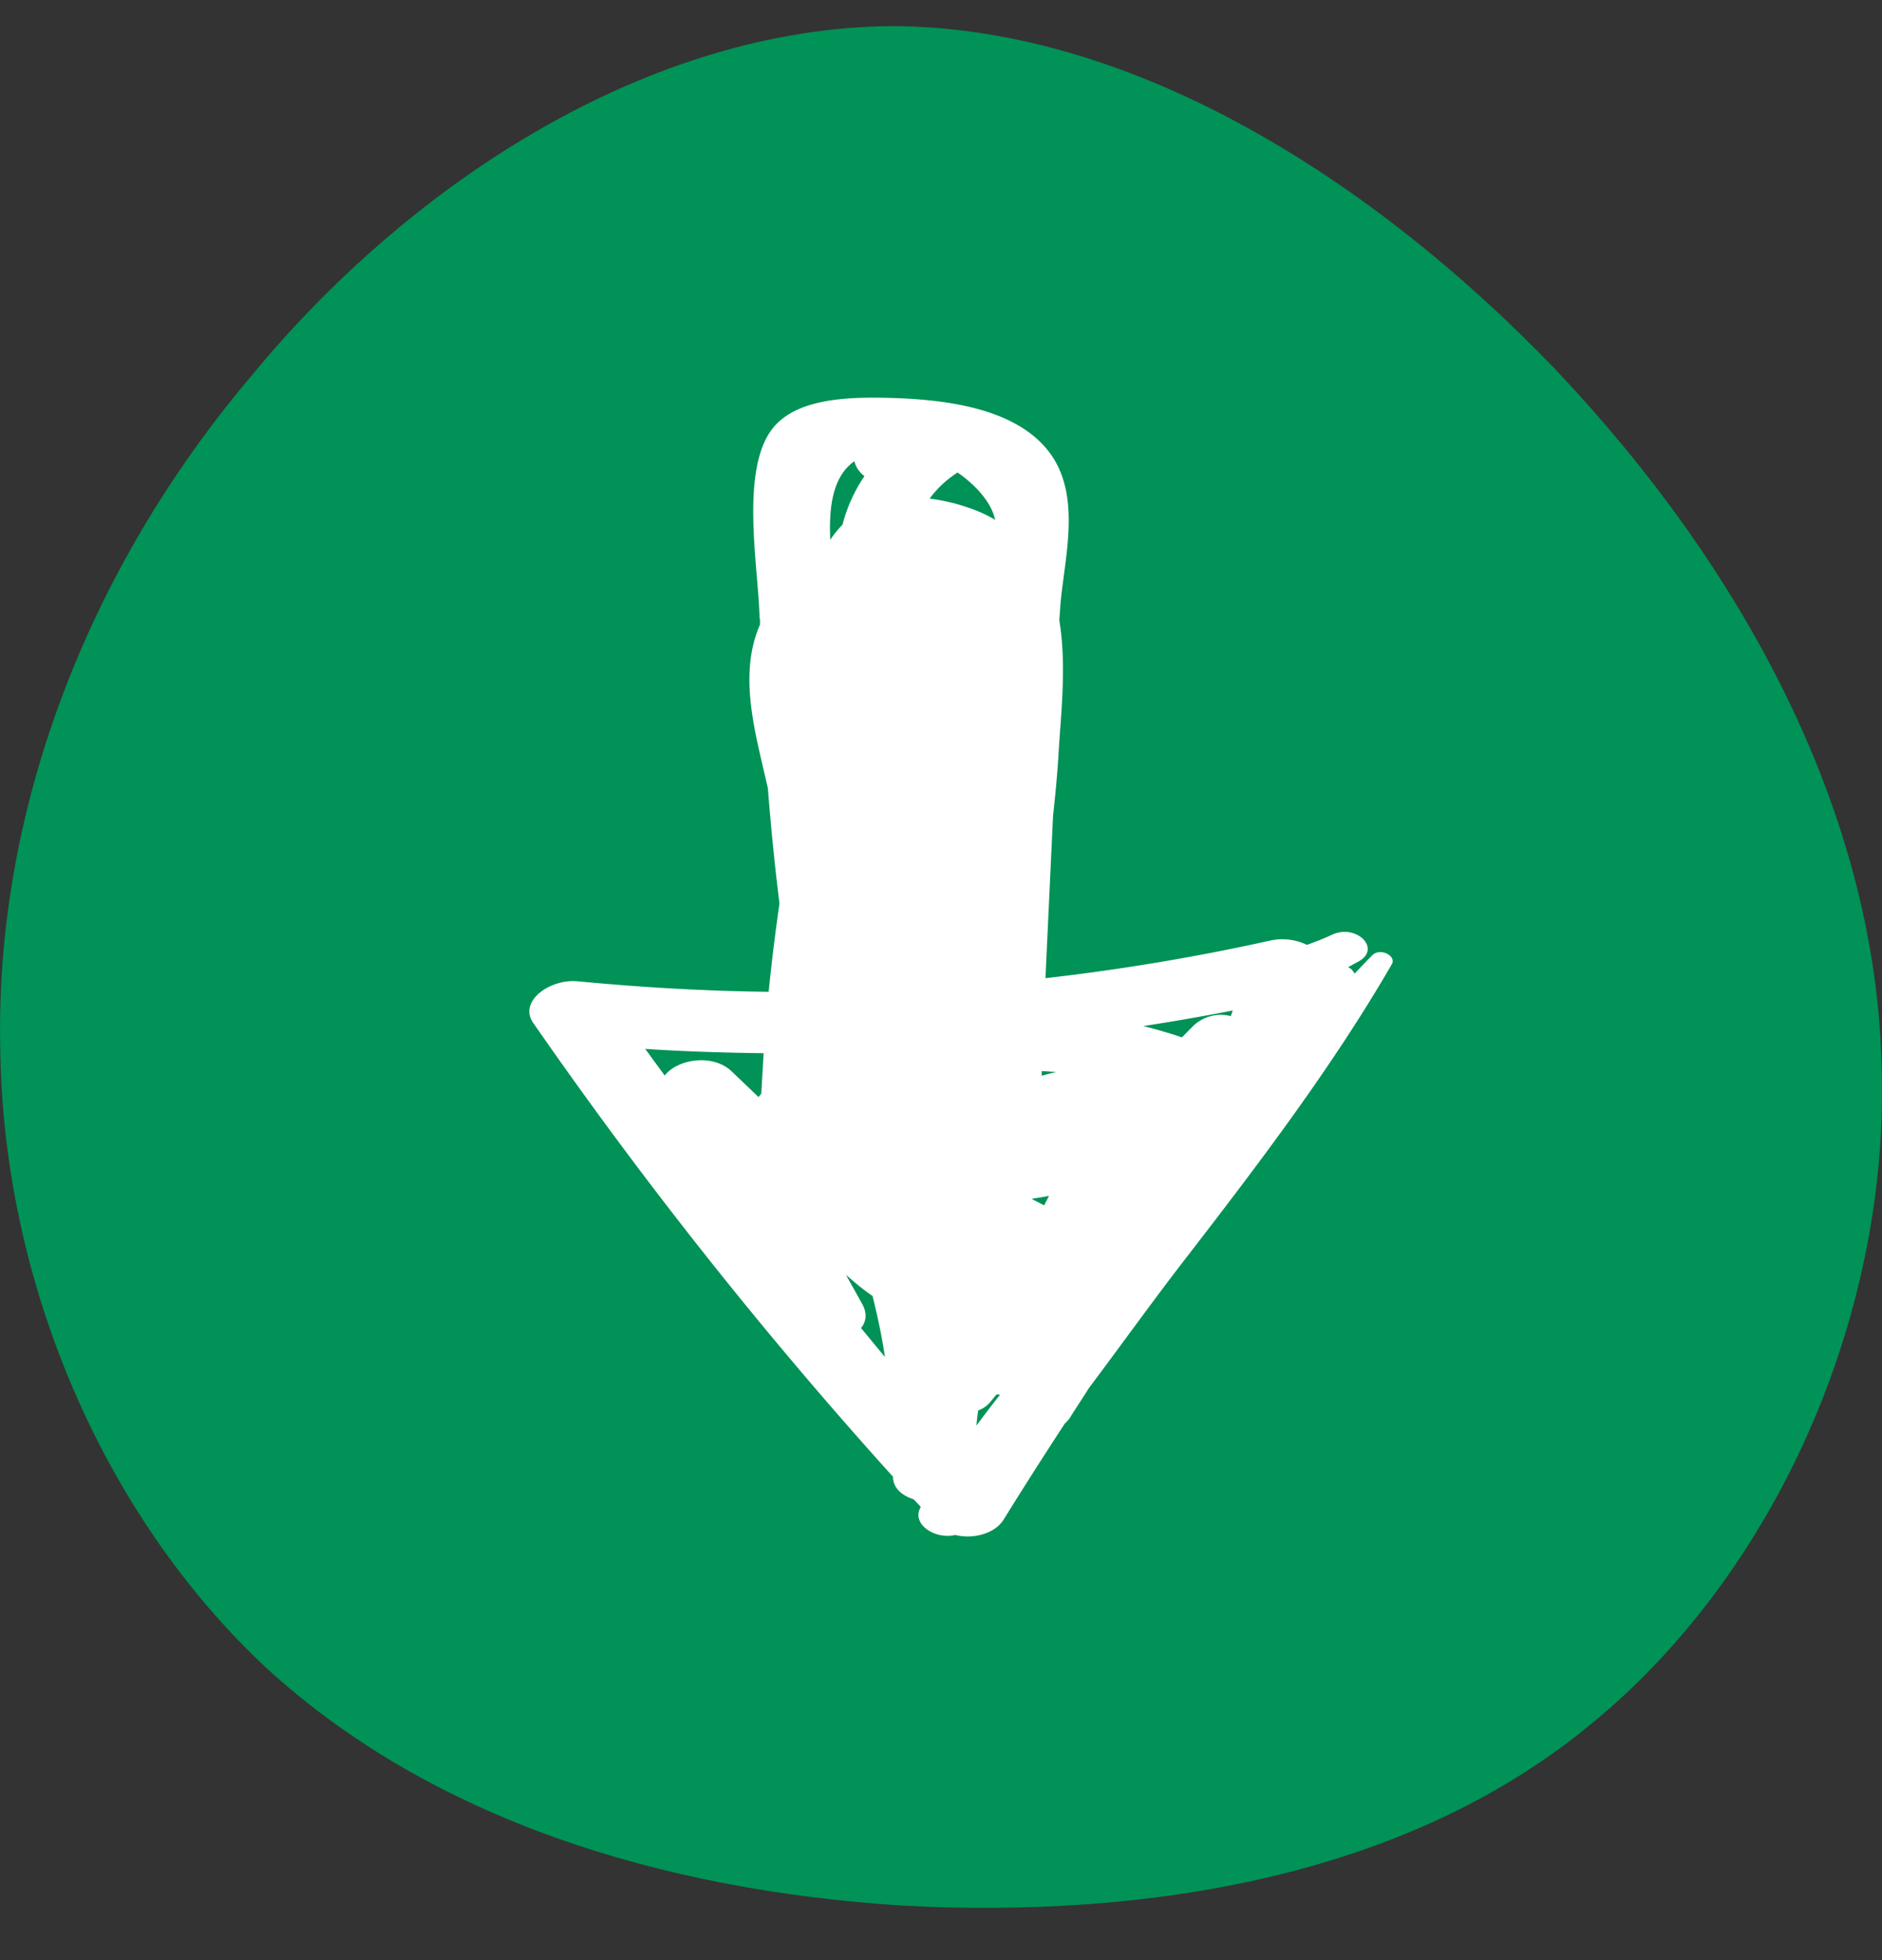
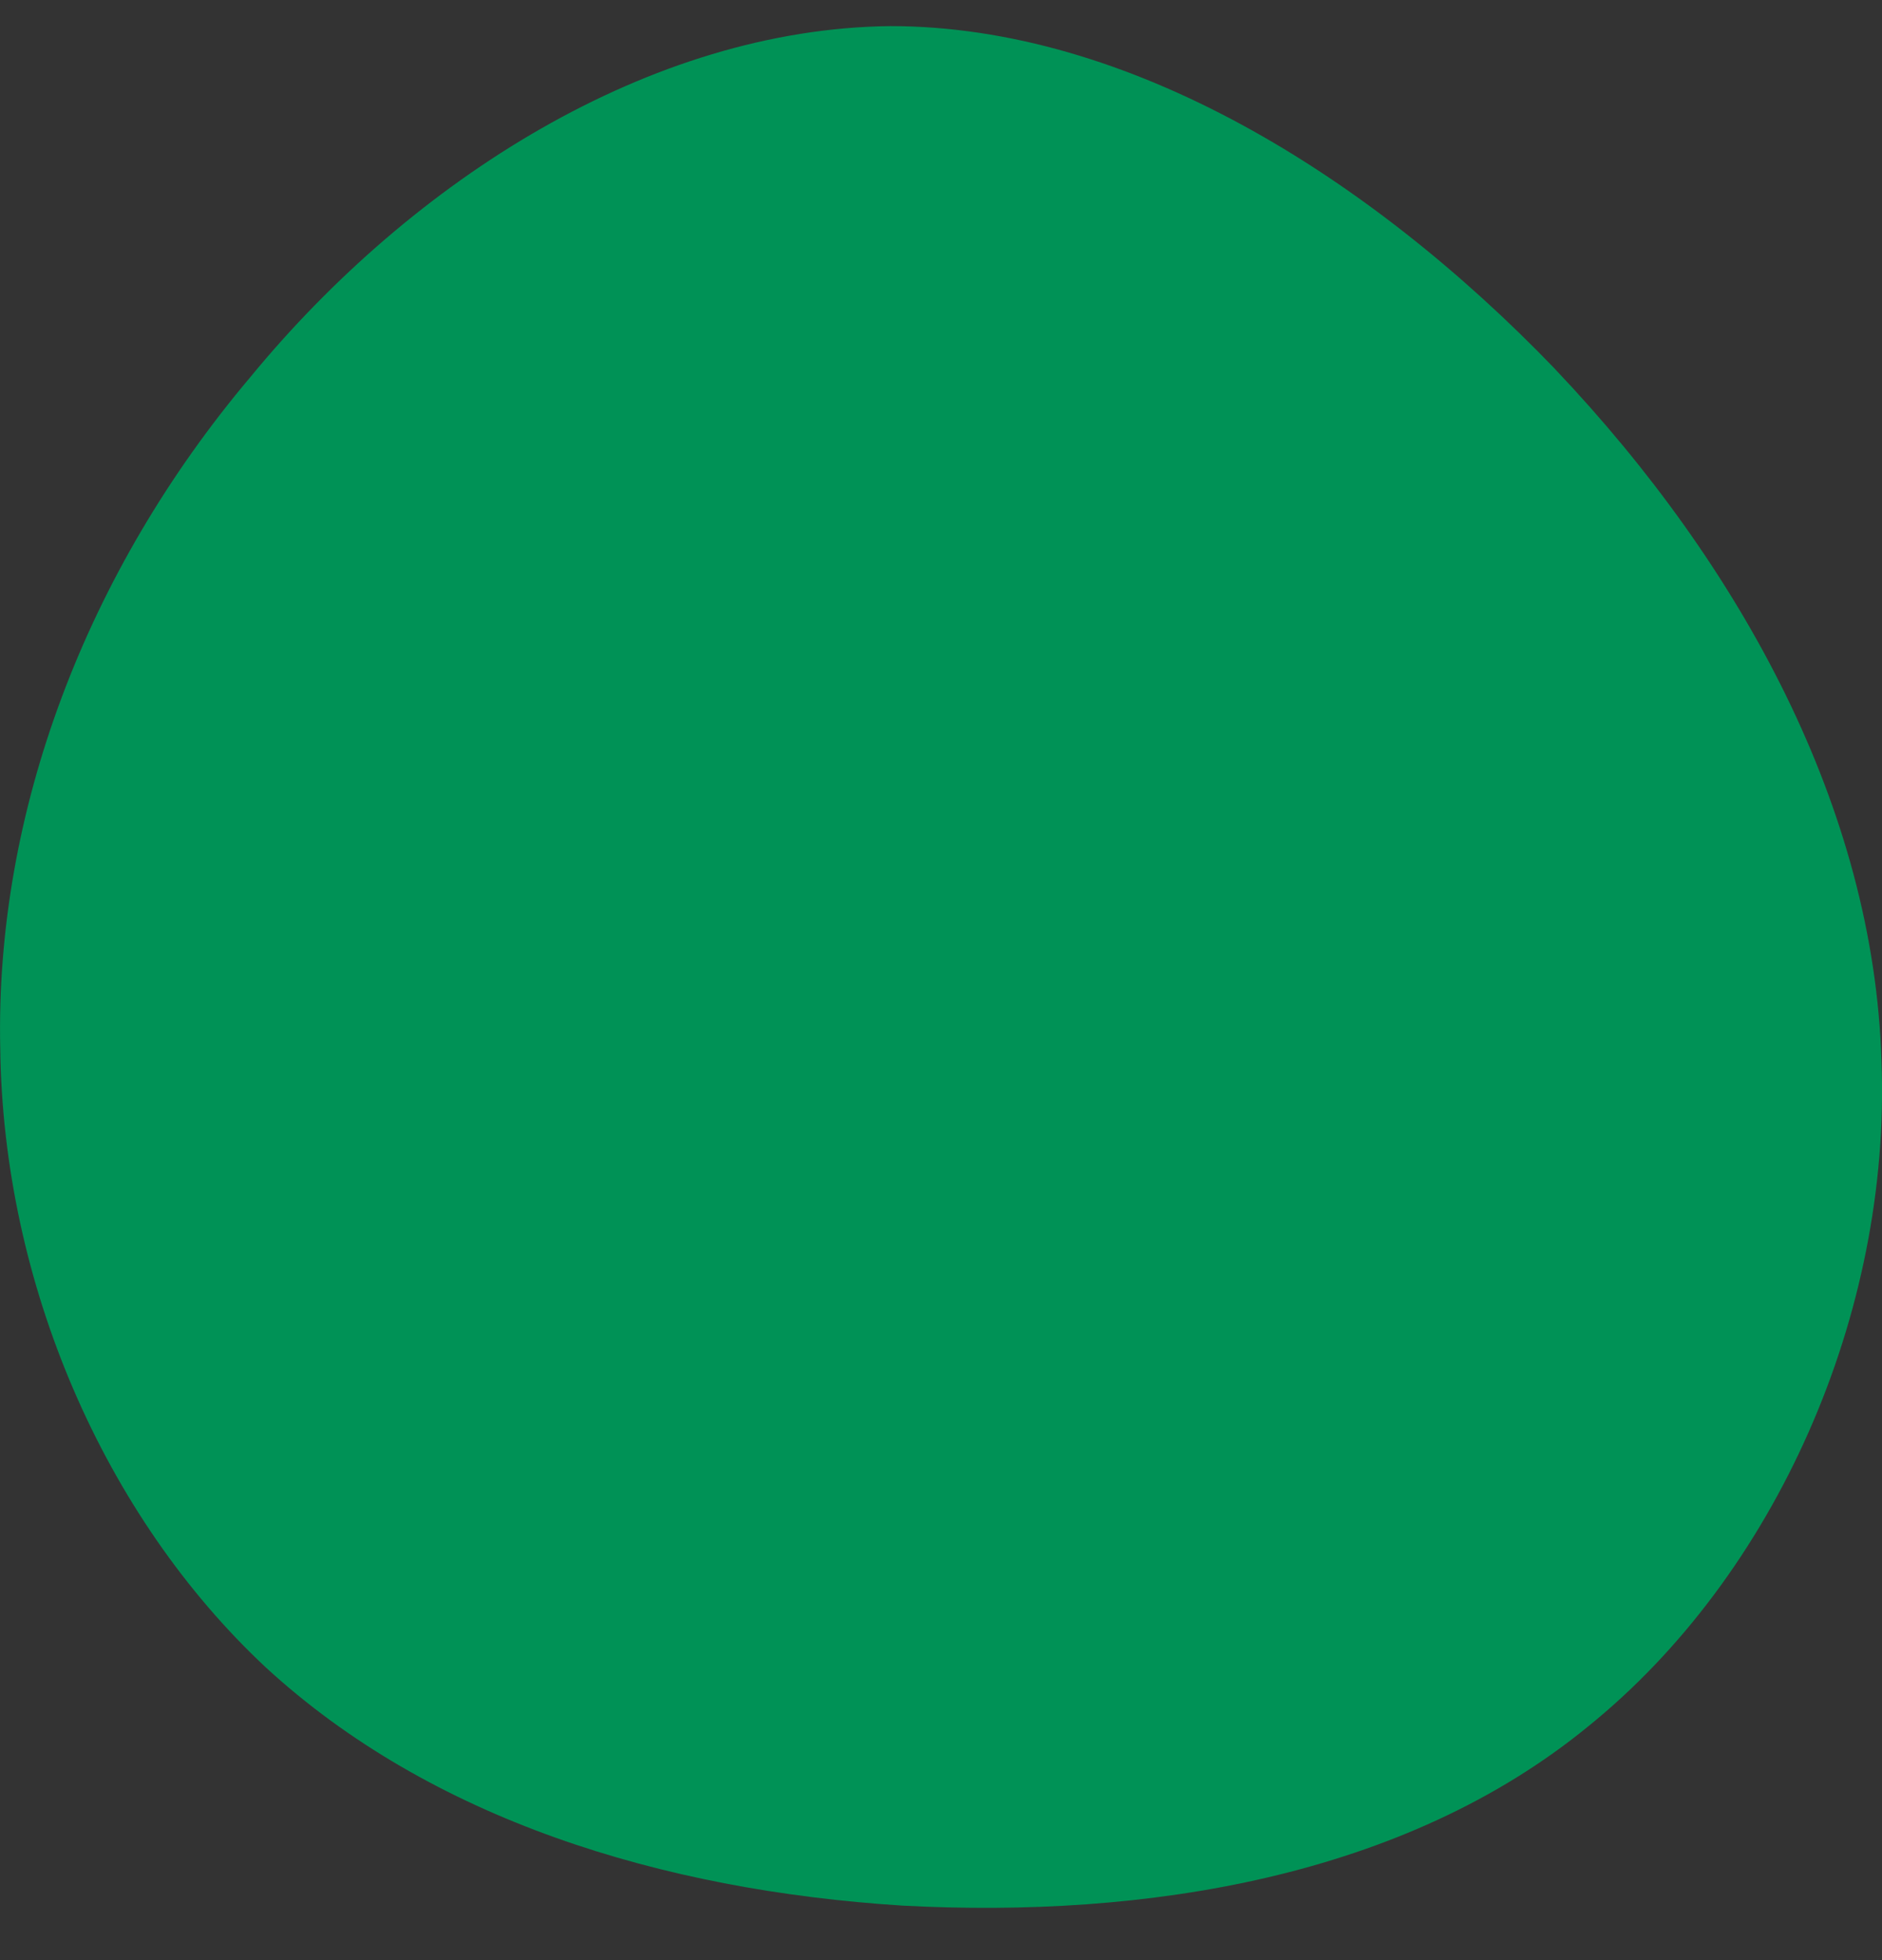
<svg xmlns="http://www.w3.org/2000/svg" width="24" height="25" fill="none">
  <rect width="100%" height="100%" fill="#333333" stroke="none" />
  <path d="M19.833 4.71c2.386 2.515 4.063 5.617 4.16 8.818.128 3.233-1.355 6.564-3.74 8.491-2.354 1.927-5.643 2.45-8.738 2.286-3.095-.195-6.028-1.11-8.124-3.037C1.328 19.341.038 16.37.003 13.365-.062 10.36 1.099 7.29 3.194 4.808 5.261 2.293 8.291.366 11.354.333c3.03 0 6.094 1.895 8.48 4.377z" fill="#009256" />
-   <path d="M9.692 7.891v.075c-.287.657-.051 1.408.1 2.087.039.49.087.983.148 1.47-.054.375-.1.751-.138 1.127-.81-.01-1.619-.056-2.431-.134-.361-.036-.764.258-.57.532a57.573 57.573 0 004.587 5.787c0 .144.113.239.264.288.03.032.062.065.09.098-.128.218.184.418.439.356.229.058.506-.017.616-.193.255-.412.516-.82.78-1.225a.389.389 0 00.068-.078c.08-.128.164-.255.245-.382.412-.549.809-1.104 1.218-1.633.951-1.231 1.886-2.463 2.64-3.766.065-.11-.15-.219-.25-.114a9.883 9.883 0 00-.223.232c-.006-.01-.013-.023-.023-.033a.034.034 0 00-.01-.013.098.098 0 00-.041-.03c-.003 0-.007-.006-.01-.006.045-.023.087-.049.132-.072.3-.163-.026-.486-.335-.343a3.485 3.485 0 01-.322.13.724.724 0 00-.484-.051 27.75 27.75 0 01-2.85.476l.097-2.073c.029-.262.054-.523.07-.787.026-.477.107-1.114.01-1.702.003-.065.01-.13.013-.193.049-.6.287-1.427-.164-1.982-.413-.513-1.232-.64-1.976-.663-.552-.016-1.239-.003-1.542.405-.409.552-.16 1.812-.154 2.413l.006-.003zm1.203-2.008a.335.335 0 00.129.189 1.983 1.983 0 00-.28.62 1.26 1.26 0 00-.156.193c-.019-.405.026-.806.307-1.002zm2.27 9.405c.07-.01.141-.022.212-.035l-.061.12a6.395 6.395 0 01-.152-.078s0-.006.004-.01l-.004.004zm-.69 2.701a.348.348 0 00.145-.098c.032-.035.058-.071.09-.107.013 0 .029.003.042.006-.104.13-.203.262-.3.392.006-.065.013-.127.022-.193zm.809-4.268v-.059c.06 0 .122.007.183.01l-.187.049h.004zm2.437-.833c-.01.023-.016.049-.026.072a.507.507 0 00-.47.117c-.052.05-.1.102-.152.154a6.169 6.169 0 00-.493-.144c.38-.059.76-.124 1.141-.199zm-6.01 1.058l-.038.046-.342-.327c-.242-.232-.696-.156-.854.053l-.249-.34c.503.033 1.006.049 1.51.055l-.03.517.003-.004zm1.27 2.992c.065-.082.081-.186.014-.307l-.207-.372c.113.1.223.192.339.27.064.259.12.517.158.778l-.306-.37h.003zm1.71-10.32v.012a1.77 1.77 0 00-.336-.153 2.479 2.479 0 00-.5-.118c.088-.117.194-.225.332-.316.007-.007.013-.01.023-.017.248.17.432.392.477.591h.003z" fill="#fff" />
</svg>